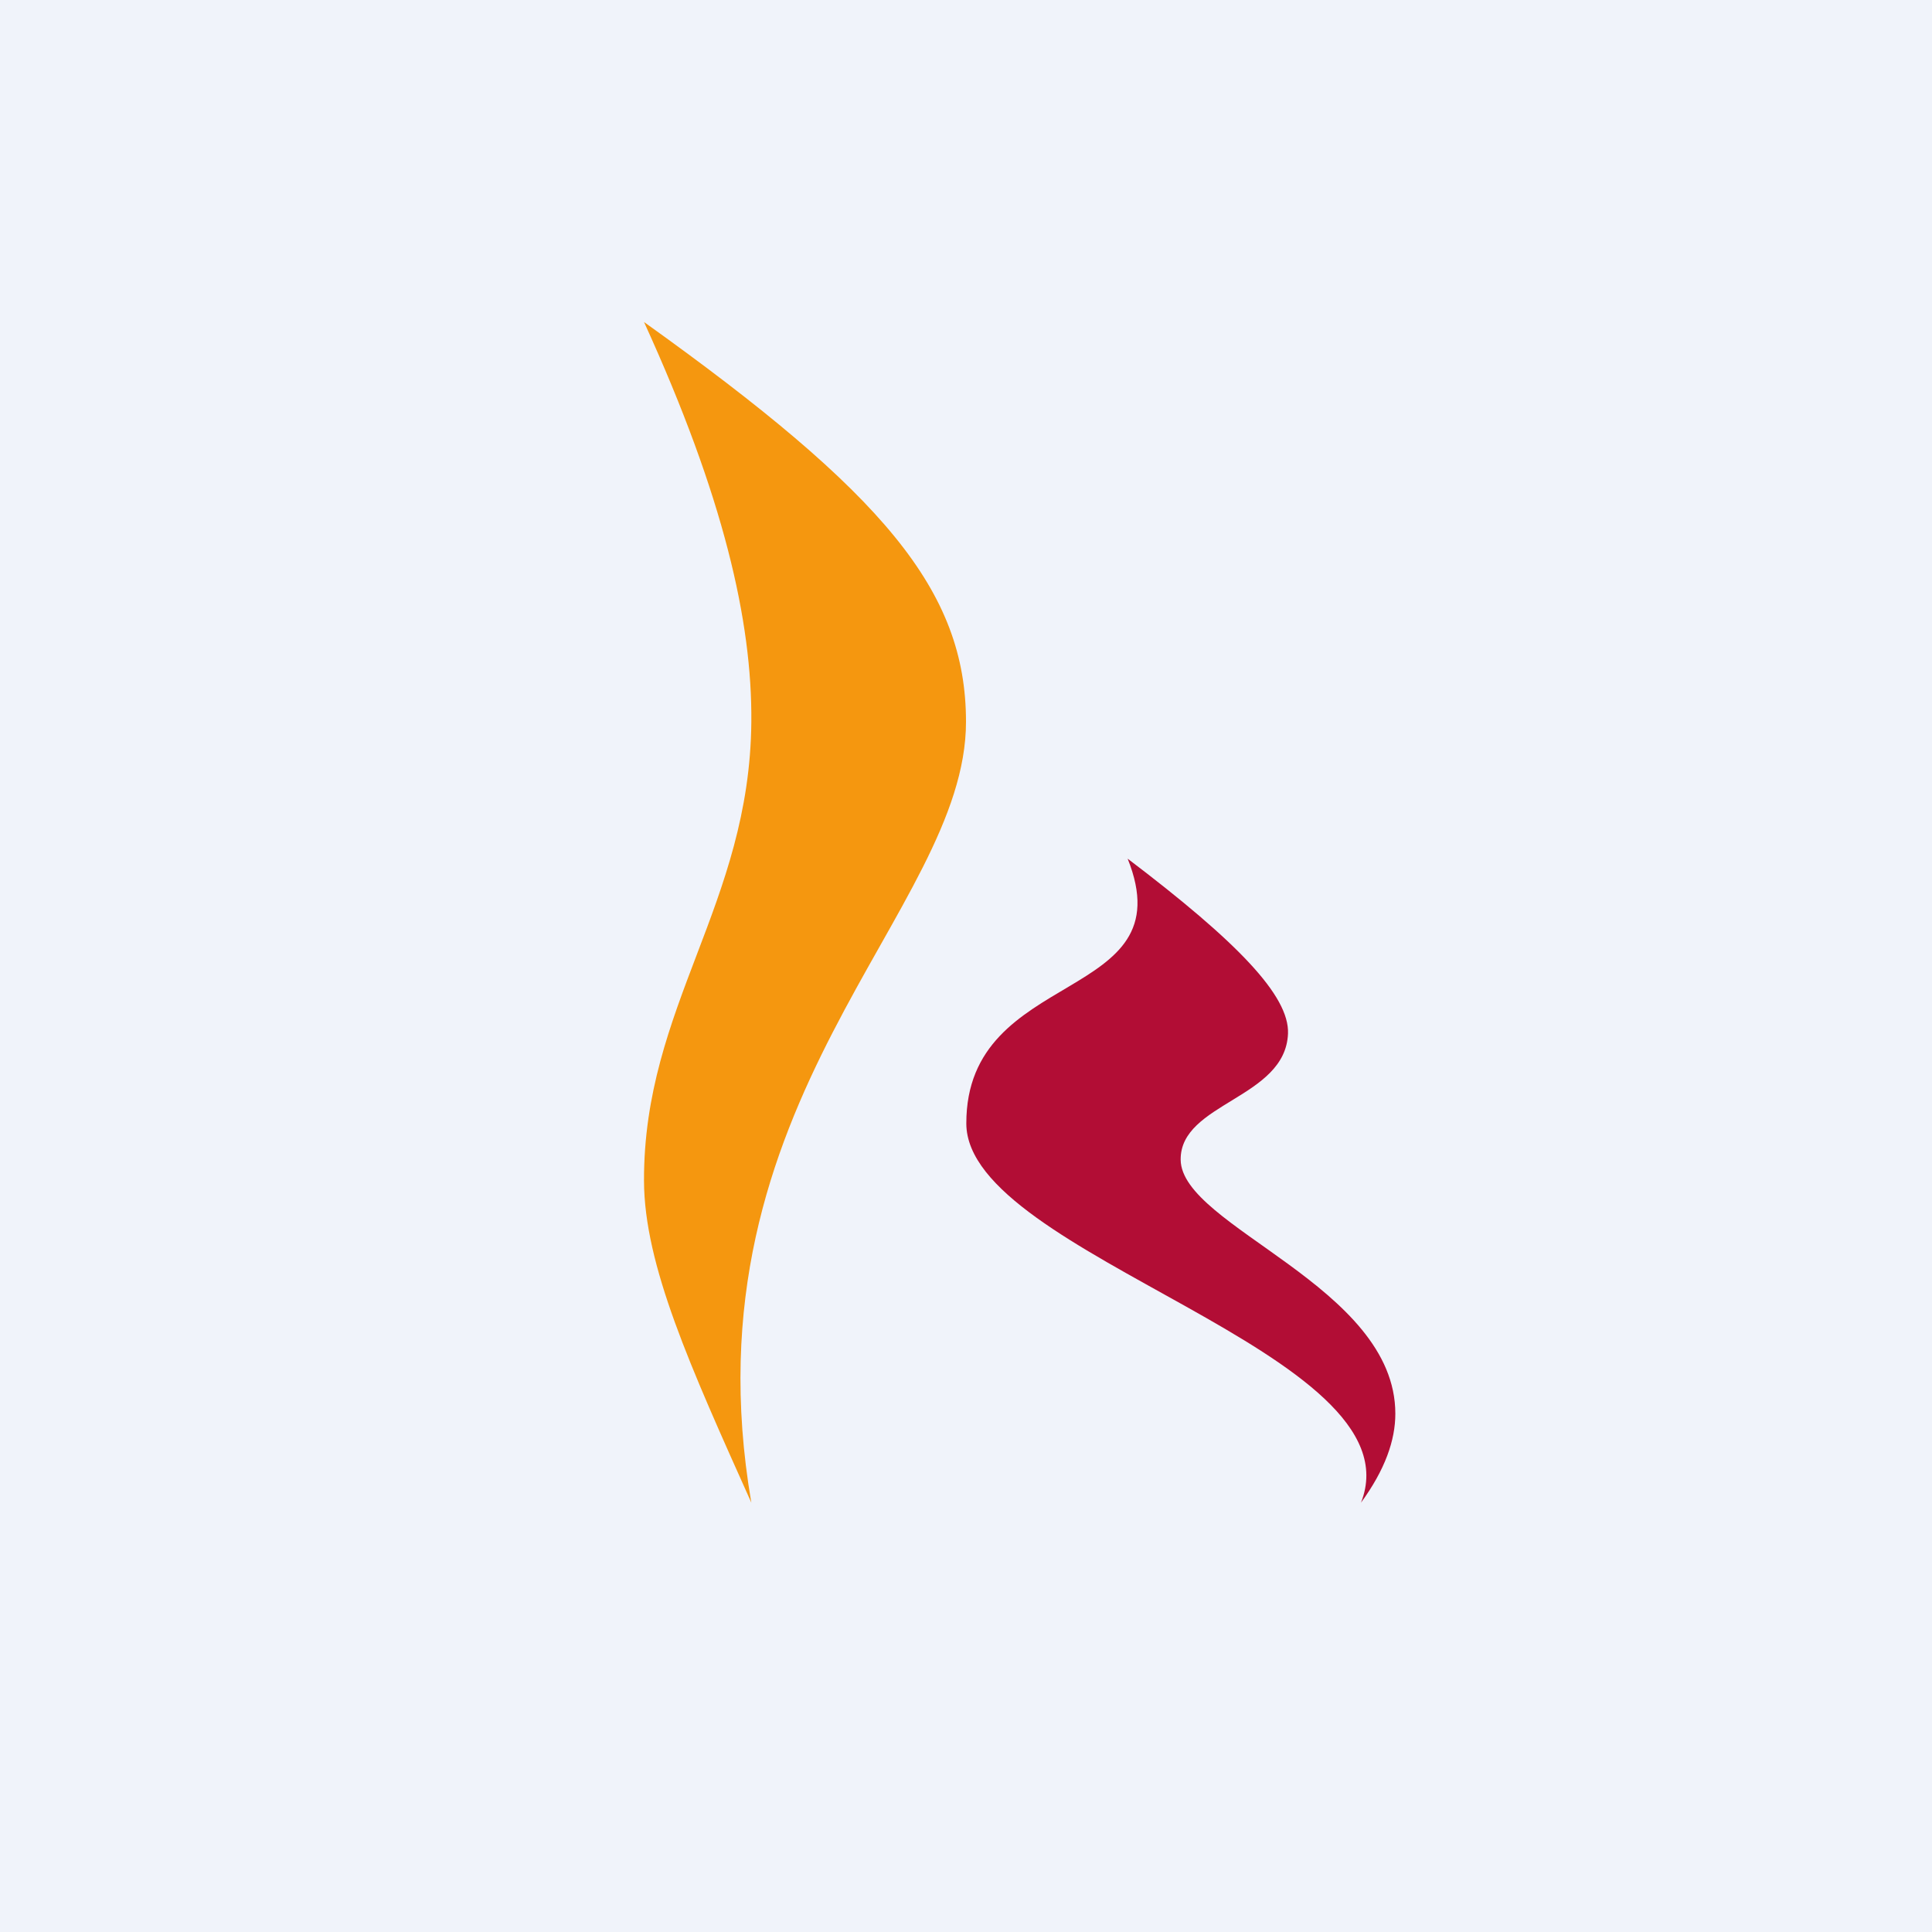
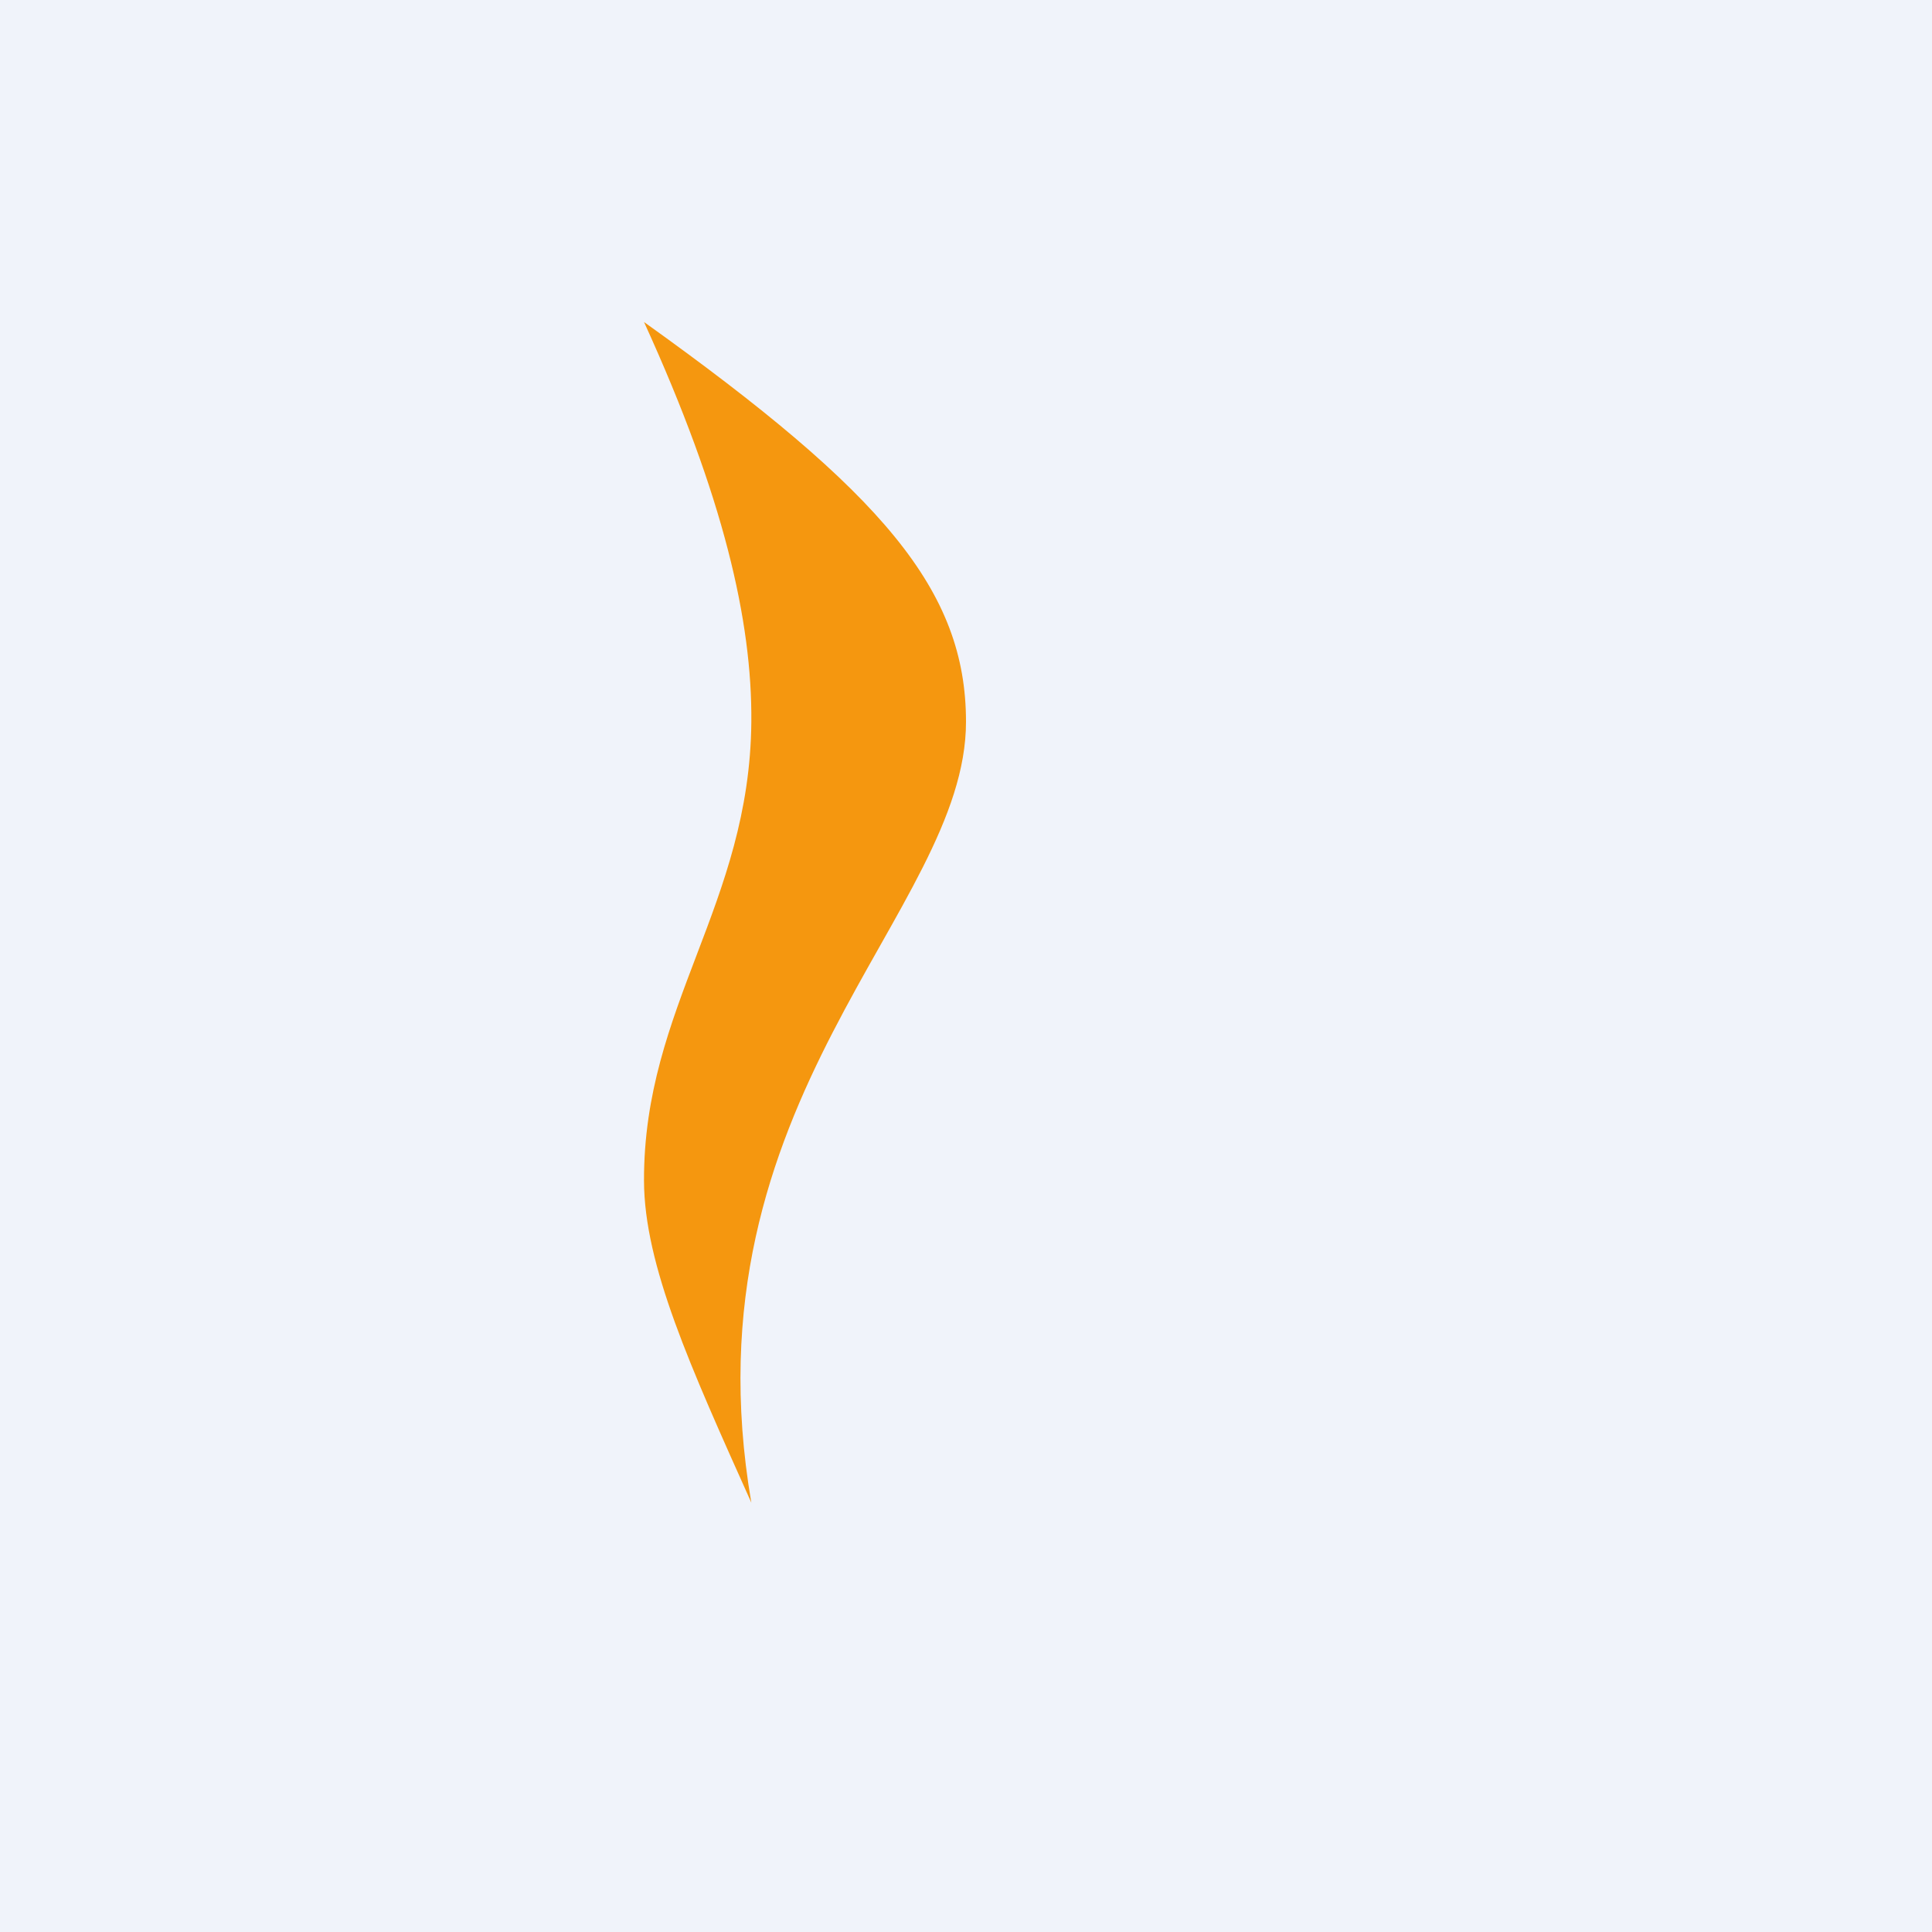
<svg xmlns="http://www.w3.org/2000/svg" width="18" height="18" fill="none">
  <path fill="#F0F3FA" d="M0 0h18v18H0z" />
-   <path d="M12.68 14c.554-1.4-3.674-2.295-3.677-3.532C9 9 11.05 9.356 10.506 8c1.023.776 1.508 1.278 1.494 1.63-.024.606-1.005.643-1 1.175.006.625 2.002 1.18 2 2.367 0 .246-.095.52-.32.828Z" fill="#B20D35" />
  <path d="M6 3c.743 1.627 1.008 2.79 1 3.725-.014 1.7-1.004 2.65-1 4.275.002.788.432 1.733 1 3-.645-3.76 2-5.5 2-7.275C9 5.5 8.23 4.595 6 3Z" fill="#F5970F" />
</svg>